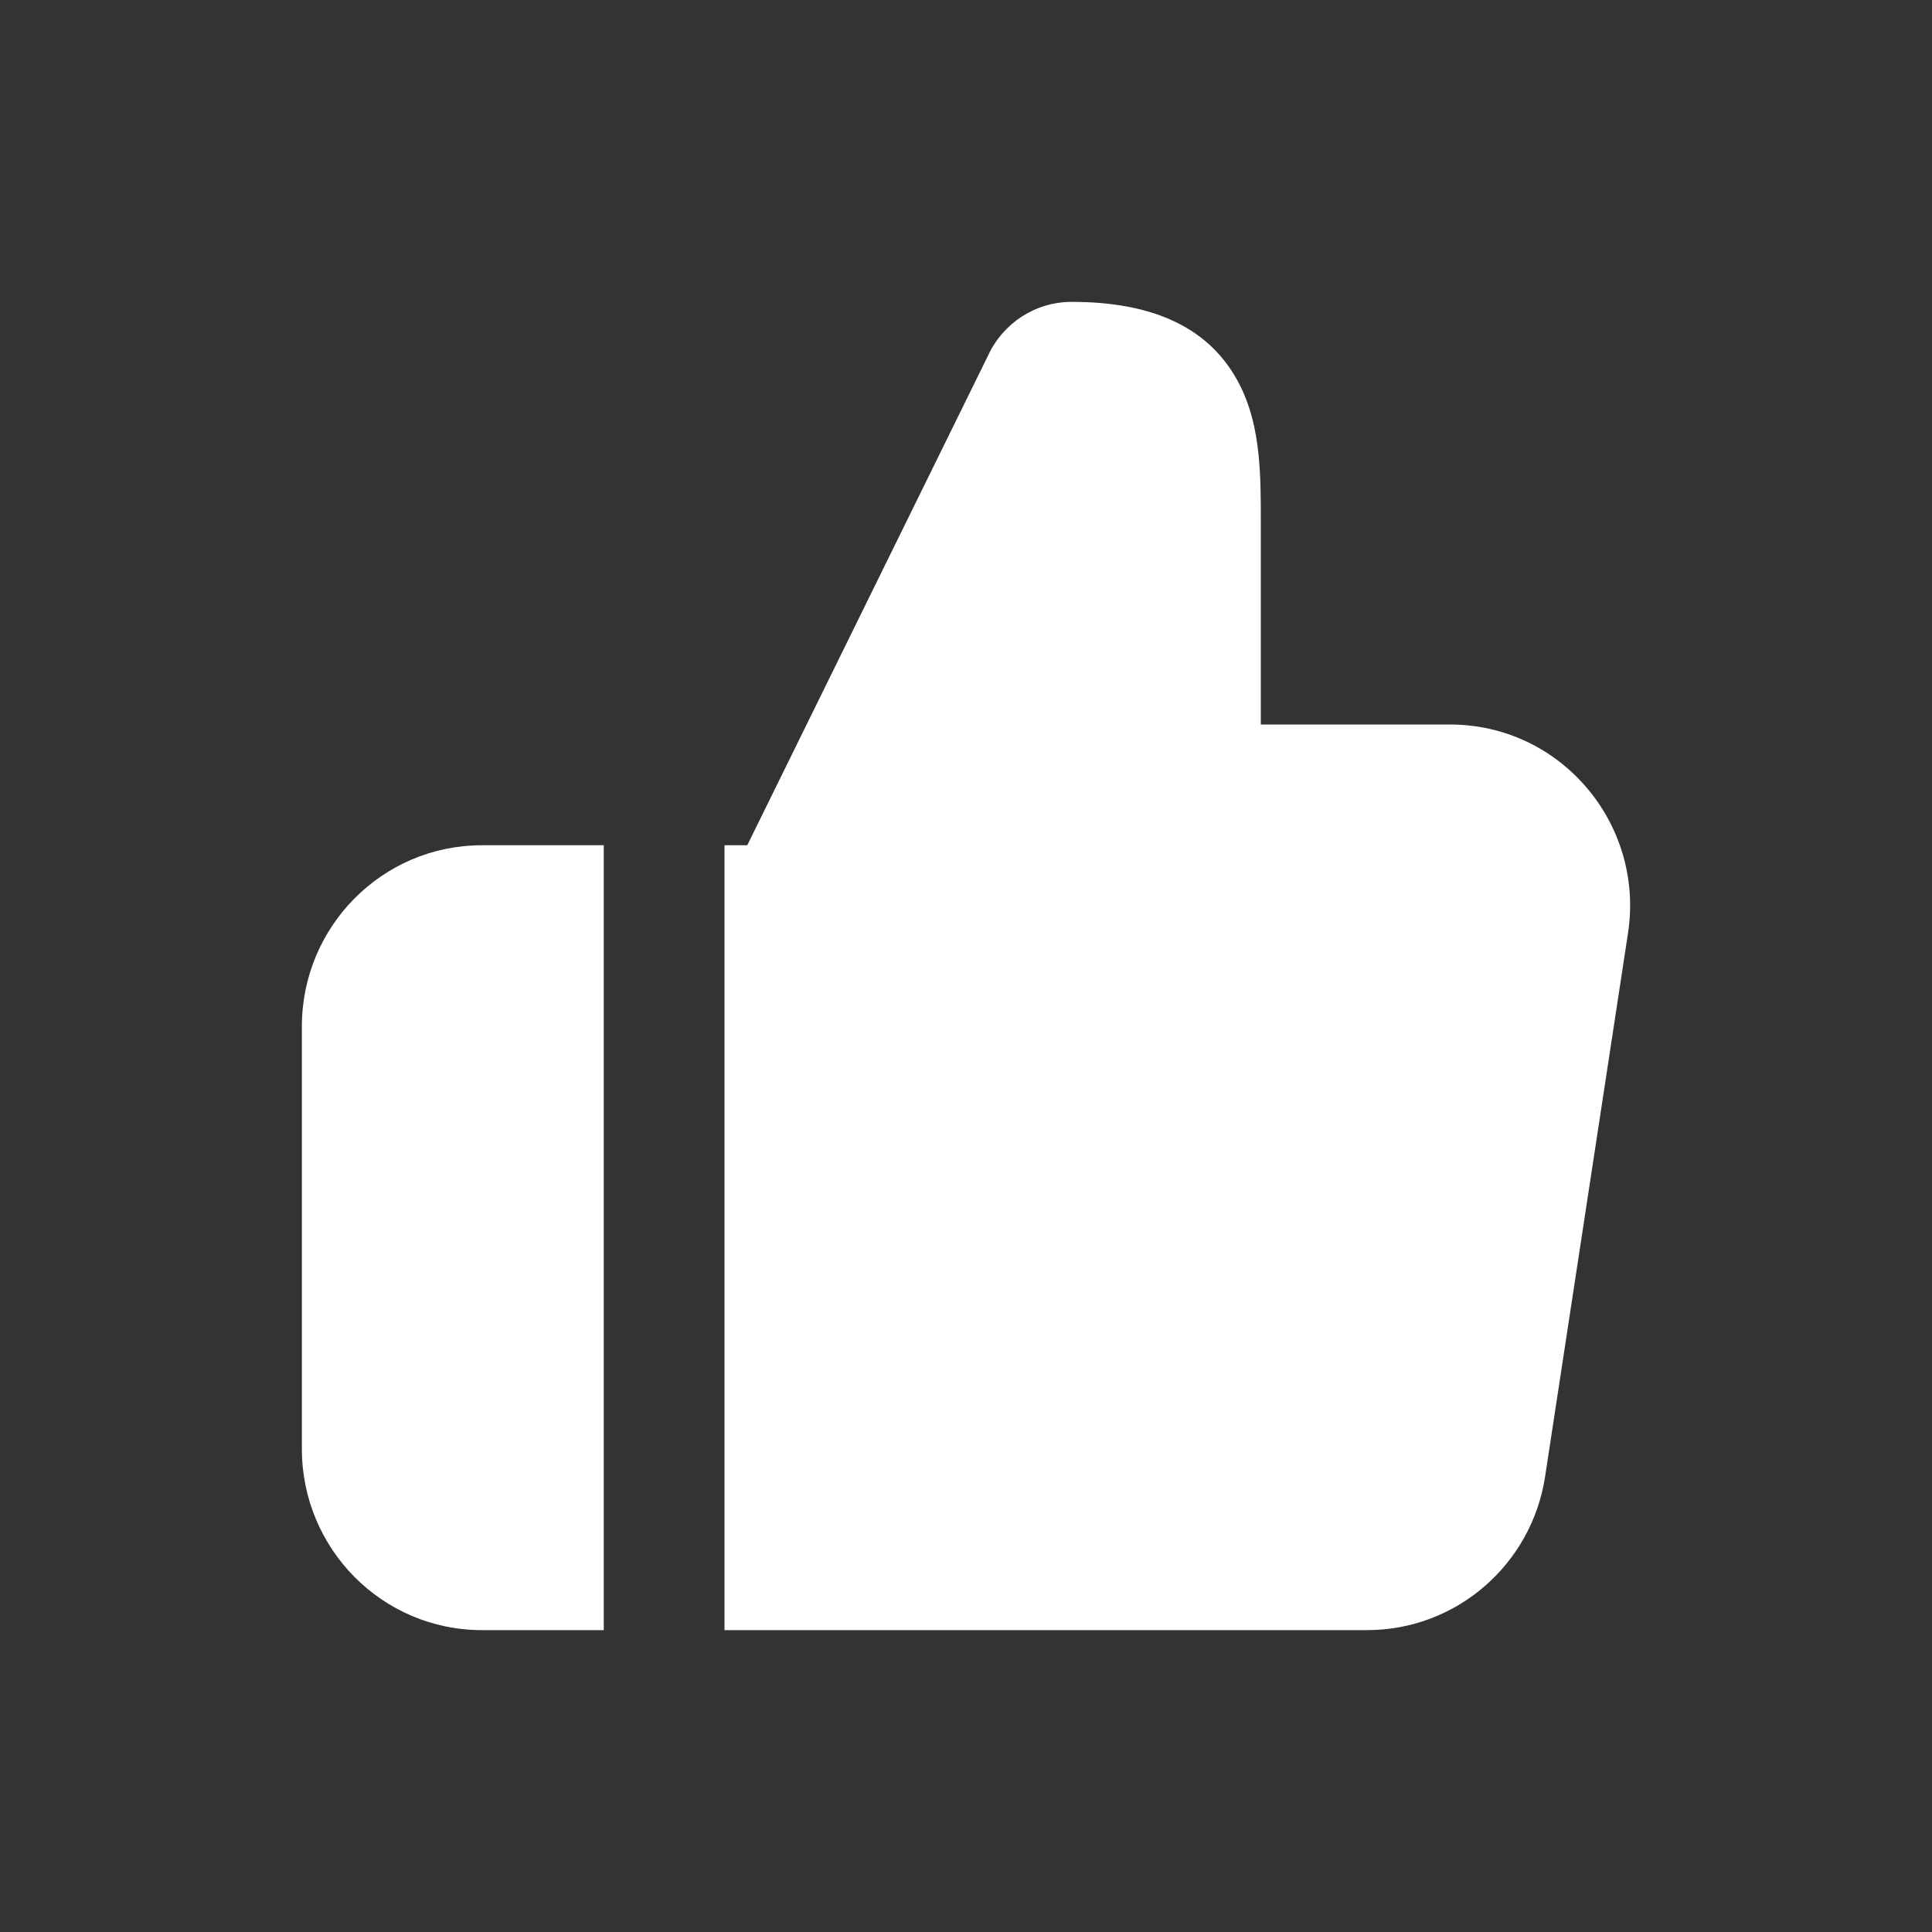
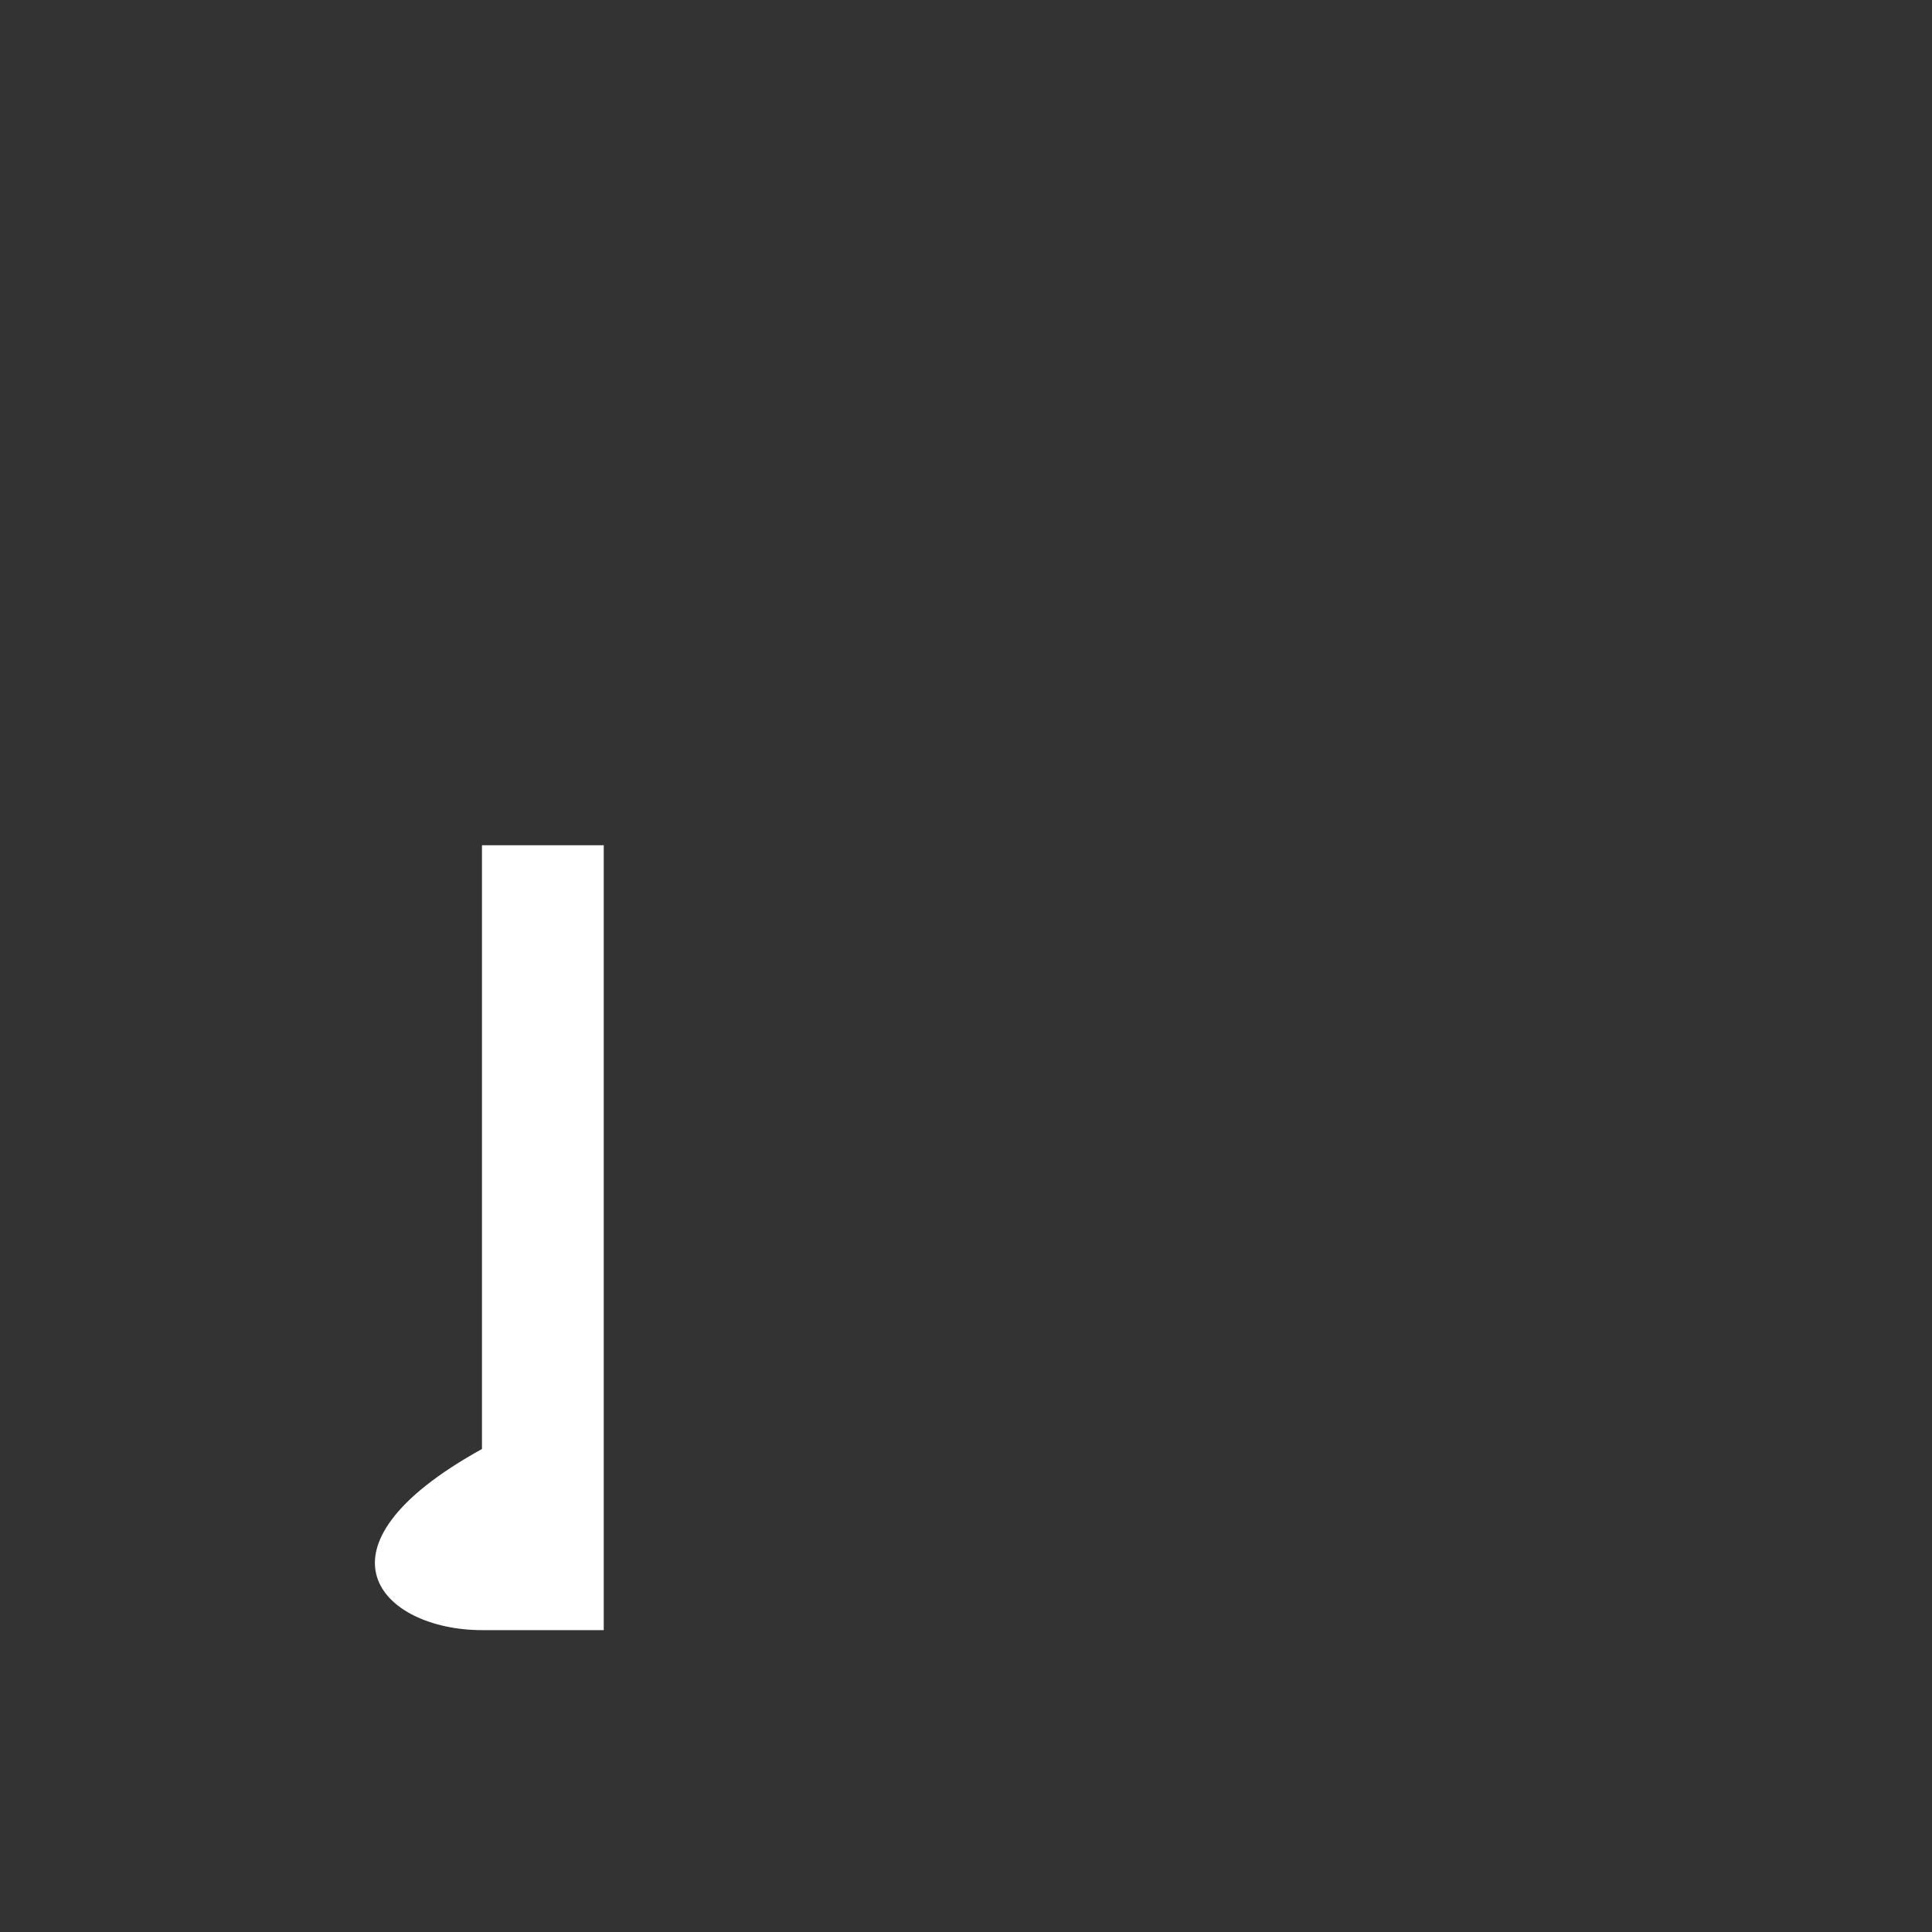
<svg xmlns="http://www.w3.org/2000/svg" width="32" height="32" viewBox="0 0 32 32" fill="none">
  <rect x="0" y="0" width="32" height="32" fill="#333333" stroke="none" />
-   <path d="M16.366 5.888C16.613 5.353 17.148 5 17.75 5C18.992 5 19.972 5.359 20.49 6.292C20.716 6.699 20.804 7.135 20.844 7.517C20.883 7.887 20.883 8.281 20.883 8.628L20.883 12H24.016C25.854 12 27.241 13.648 26.965 15.455L25.592 24.455C25.37 25.913 24.122 27 22.643 27H12V14H12.377L16.366 5.888Z" fill="white" />
-   <path d="M10 14H7.983C6.328 14 5 15.351 5 17V24C5 25.649 6.328 27 7.983 27H10V14Z" fill="white" />
+   <path d="M10 14H7.983V24C5 25.649 6.328 27 7.983 27H10V14Z" fill="white" />
</svg>